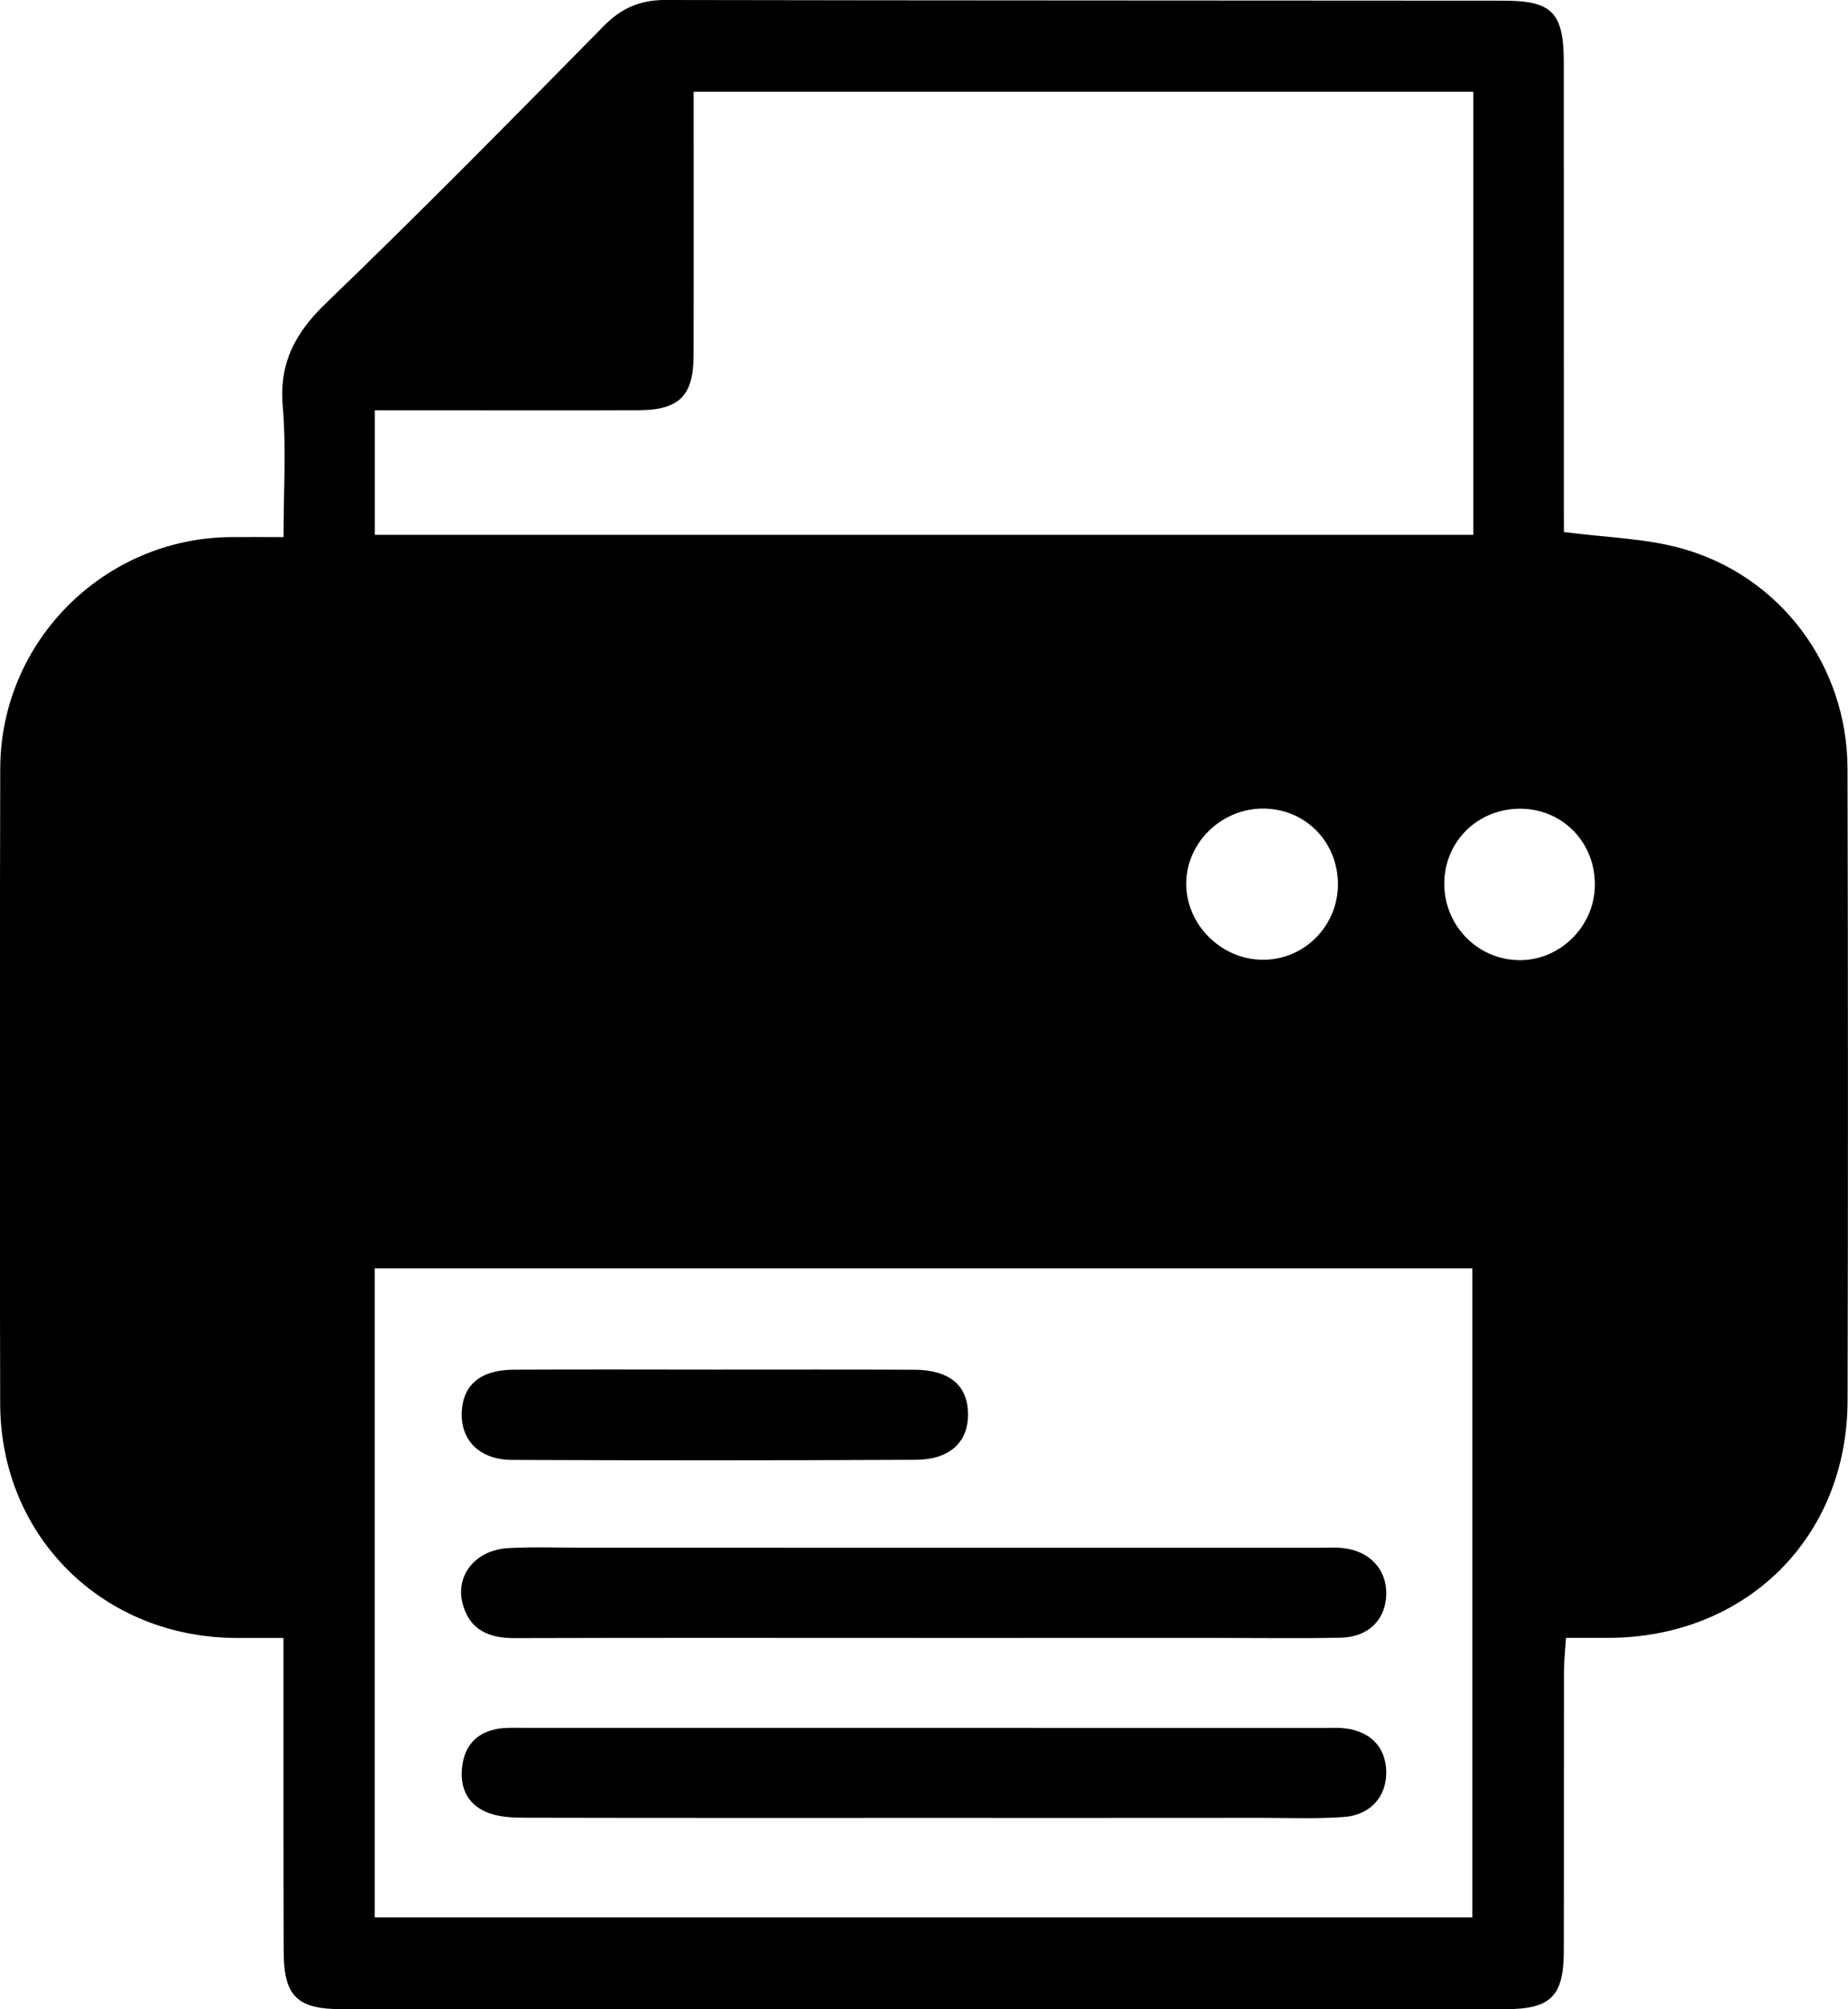
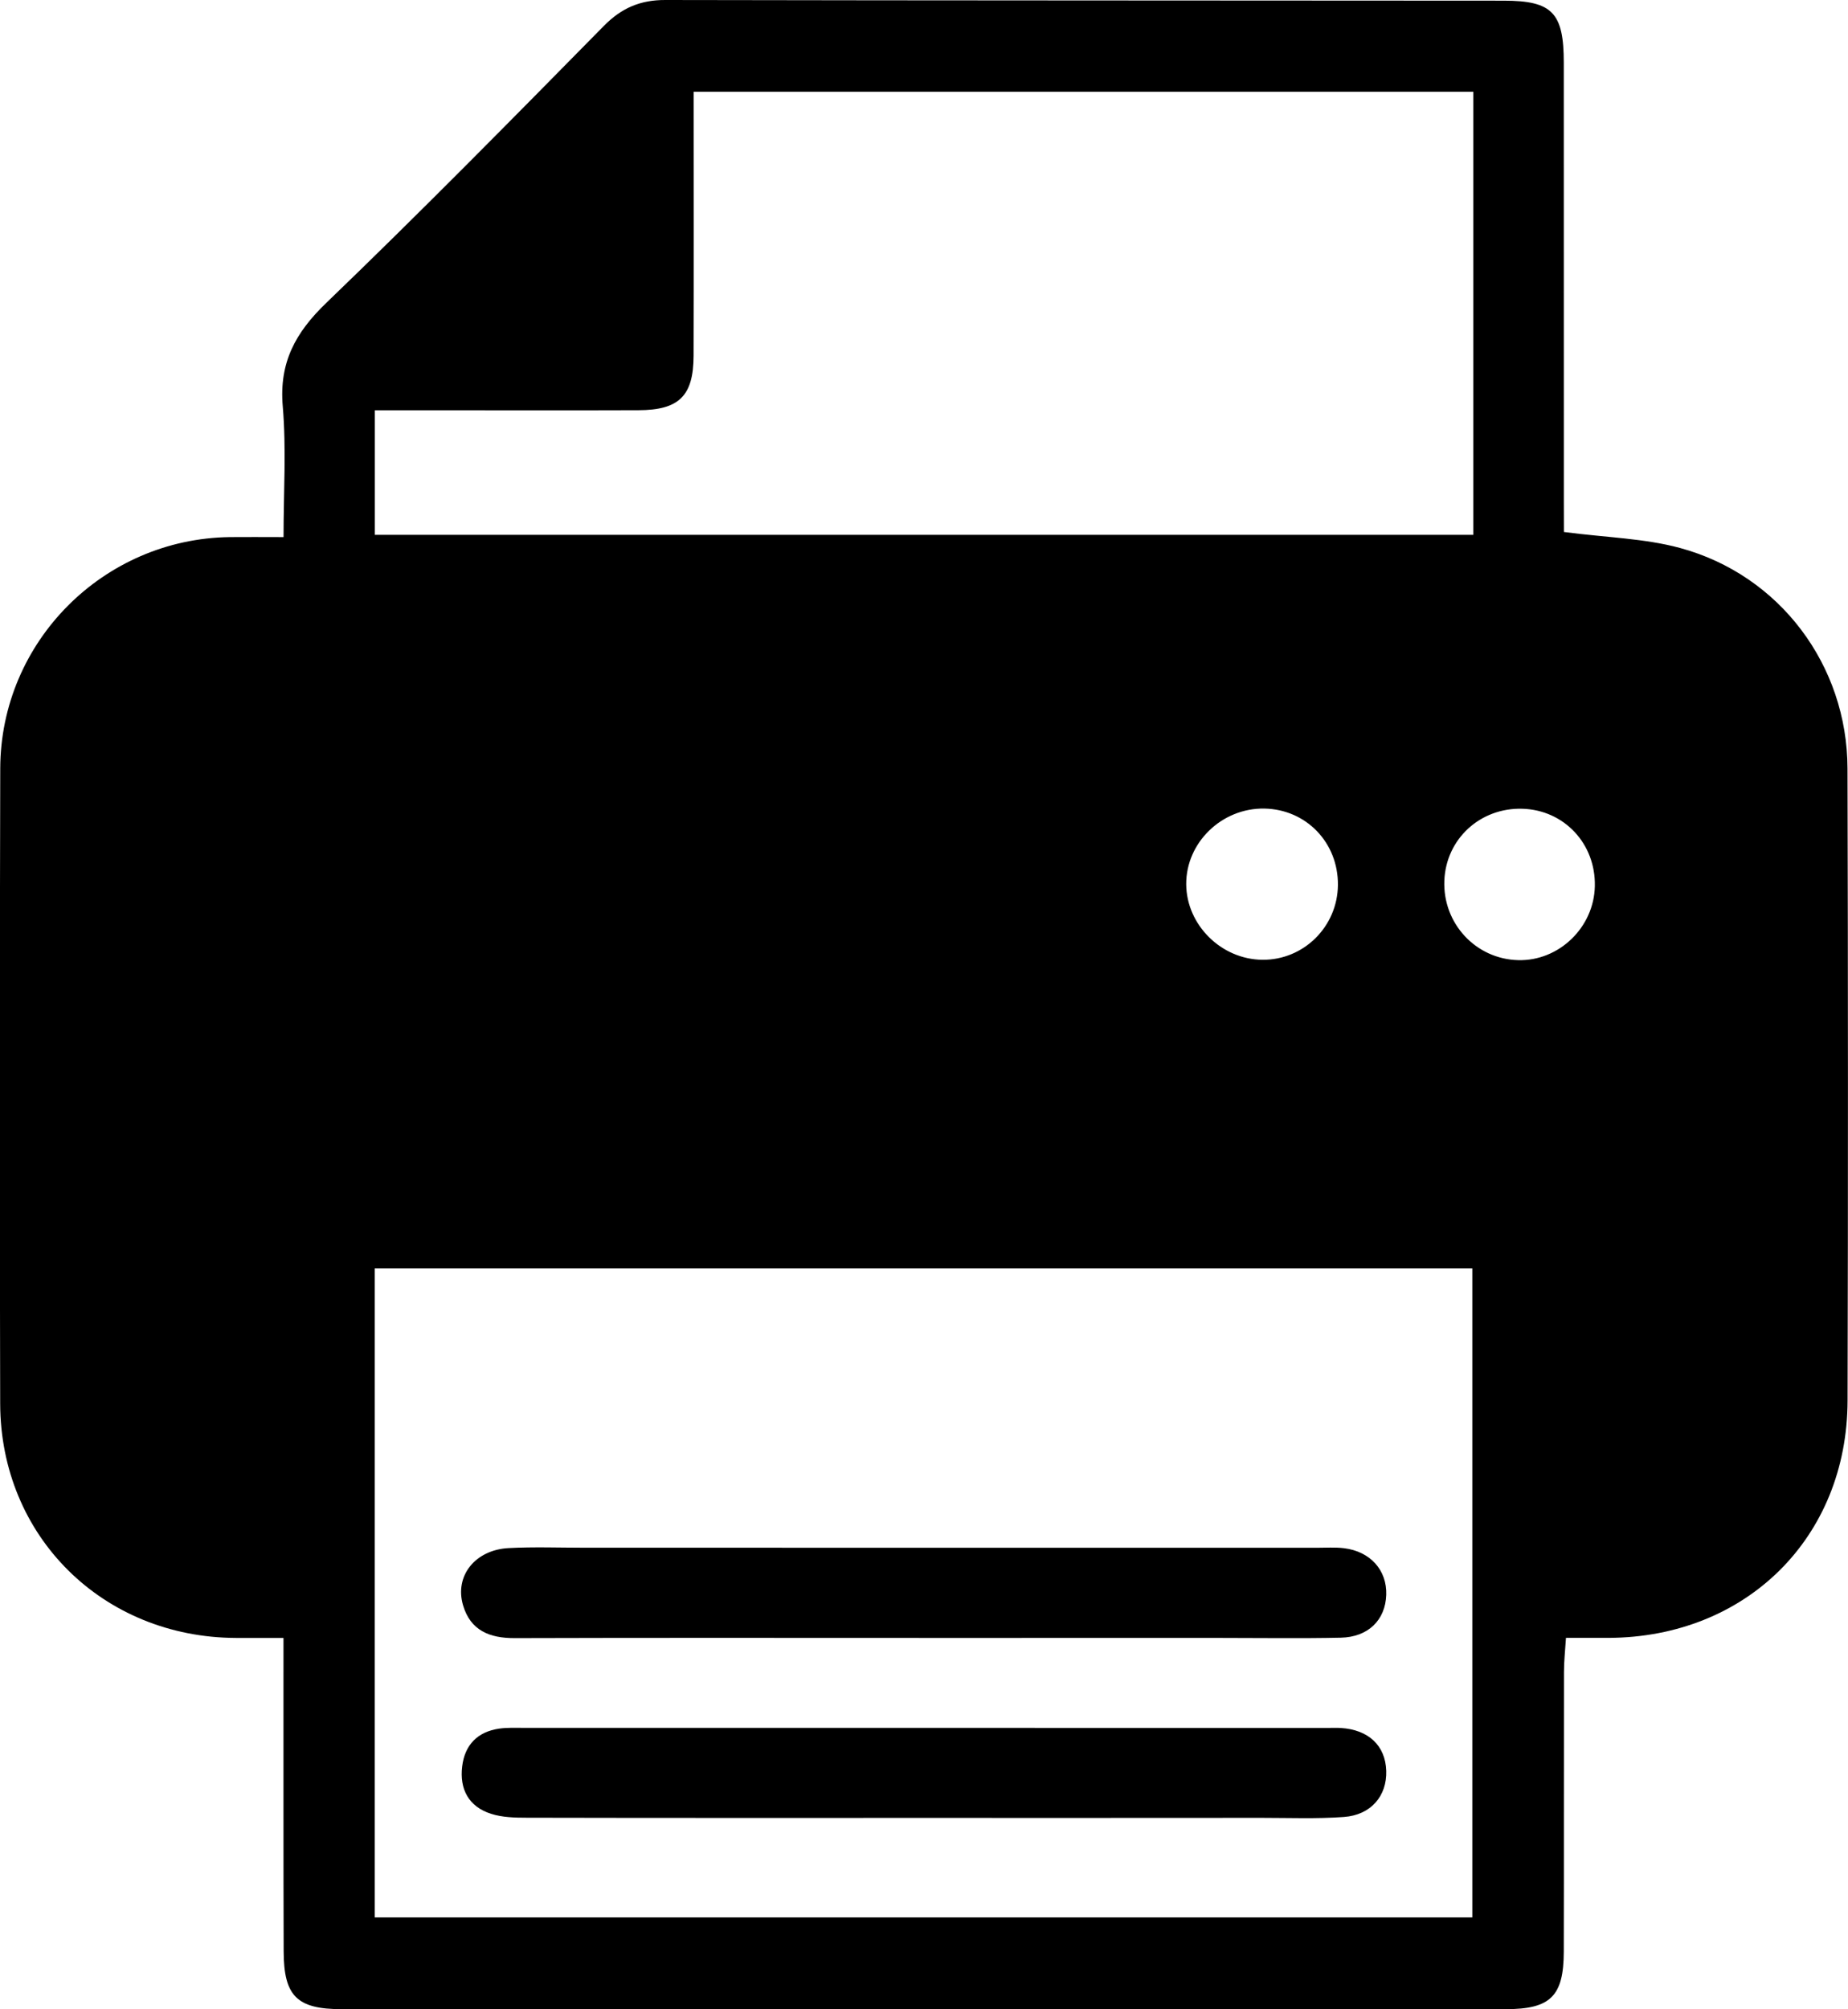
<svg xmlns="http://www.w3.org/2000/svg" version="1.1" id="Capa_1" x="0px" y="0px" viewBox="0 0 304.04 330.48" style="enable-background:new 0 0 304.04 330.48;" xml:space="preserve">
  <g id="jzULeX_00000005242129145313266800000017883402228512221322_">
    <g>
      <path d="M257.3,87.5c7.01,0.92,13.26,1.04,19.11,2.63c16.4,4.45,27.51,19.28,27.55,36.27c0.09,34.66,0.1,69.32,0.01,103.98    c-0.06,22.53-16.68,38.91-39.3,39.01c-2.15,0.01-4.31,0-7.03,0c-0.13,2.07-0.33,3.83-0.33,5.6c-0.03,15.33,0.01,30.66-0.03,45.99    c-0.02,7.34-2.16,9.48-9.58,9.48c-63.82,0.02-127.64,0.01-191.47,0c-7.37,0-9.54-2.15-9.56-9.51    c-0.05-15.33-0.02-30.66-0.03-45.99c0-1.63,0-3.25,0-5.56c-2.98,0-5.42,0.01-7.85,0c-21.89-0.1-38.7-16.7-38.76-38.52    c-0.09-34.83-0.08-69.65,0.01-104.48c0.06-20.86,16.98-37.79,37.77-38.06c2.65-0.03,5.31,0,8.84,0c0-7.37,0.47-14.49-0.13-21.53    c-0.61-7.18,2.08-12.1,7.15-16.98C69.17,34.92,84.25,19.6,99.33,4.28c2.92-2.97,6.02-4.29,10.13-4.28    c45.99,0.09,91.98,0.07,137.97,0.11c7.98,0.01,9.85,2,9.85,10.22c0.01,24.16,0.01,48.32,0.01,72.49    C257.3,84.44,257.3,86.07,257.3,87.5z M242.23,315.37c0-35.74,0-71.23,0-106.75c-60.41,0-120.33,0-180.58,0    c0,35.65,0,71.03,0,106.75C121.95,315.37,182,315.37,242.23,315.37z M114.12,15.1c0,14.78,0.03,29.1-0.01,43.42    c-0.02,6.6-2.39,8.93-9.06,8.95c-11,0.04-22,0.01-33,0.01c-3.43,0-6.85,0-10.38,0c0,7.33,0,13.9,0,20.49    c60.44,0,120.49,0,180.73,0c0-24.43,0-48.5,0-72.87C199.66,15.1,157.25,15.1,114.12,15.1z M262.39,145.75    c0.15-6.97-5.04-12.52-11.91-12.73c-6.94-0.21-12.57,4.96-12.85,11.8c-0.29,7.05,5.17,12.94,12.17,13.1    C256.5,158.08,262.25,152.53,262.39,145.75z M220.12,145.56c0.06-6.96-5.21-12.44-12.09-12.57c-7.01-0.13-12.93,5.61-12.87,12.48    c0.06,6.67,5.77,12.33,12.53,12.39C214.48,157.93,220.06,152.41,220.12,145.56z" />
      <path d="M151.63,269.4c-22.32,0-44.65-0.04-66.97,0.03c-4.13,0.01-7.26-1.26-8.48-5.41c-1.42-4.82,1.99-9.11,7.51-9.4    c4.15-0.22,8.33-0.06,12.49-0.06c40.15,0,80.3,0,120.45,0.01c1.5,0,3.01-0.11,4.49,0.07c4.34,0.53,7.09,3.63,6.95,7.68    c-0.14,4.13-2.96,6.94-7.48,7.04c-6.49,0.14-12.99,0.04-19.49,0.04C184.61,269.4,168.12,269.4,151.63,269.4z" />
      <path d="M151.63,299c-21.65,0-43.31,0.02-64.96-0.03c-1.97,0-4.05-0.05-5.9-0.65c-3.67-1.18-5.19-4.06-4.73-7.8    c0.43-3.54,2.54-5.7,6.12-6.21c1.31-0.18,2.66-0.12,3.99-0.12c44.14,0,88.29,0,132.43,0.01c0.67,0,1.33-0.03,2,0.01    c4.57,0.27,7.36,2.9,7.49,7.05c0.13,4.12-2.51,7.27-6.98,7.59c-4.48,0.32-8.99,0.14-13.49,0.14    C188.95,299.01,170.29,299,151.63,299z" />
-       <path d="M118.01,225.27c10.82,0,21.64-0.03,32.47,0.02c5.72,0.03,8.73,2.58,8.79,7.22c0.06,4.65-2.97,7.56-8.59,7.59    c-22.14,0.11-44.29,0.11-66.43,0.02c-5.36-0.02-8.5-3.25-8.28-7.9c0.21-4.48,3.12-6.92,8.58-6.94    C95.7,225.23,106.85,225.26,118.01,225.27z" />
    </g>
  </g>
</svg>